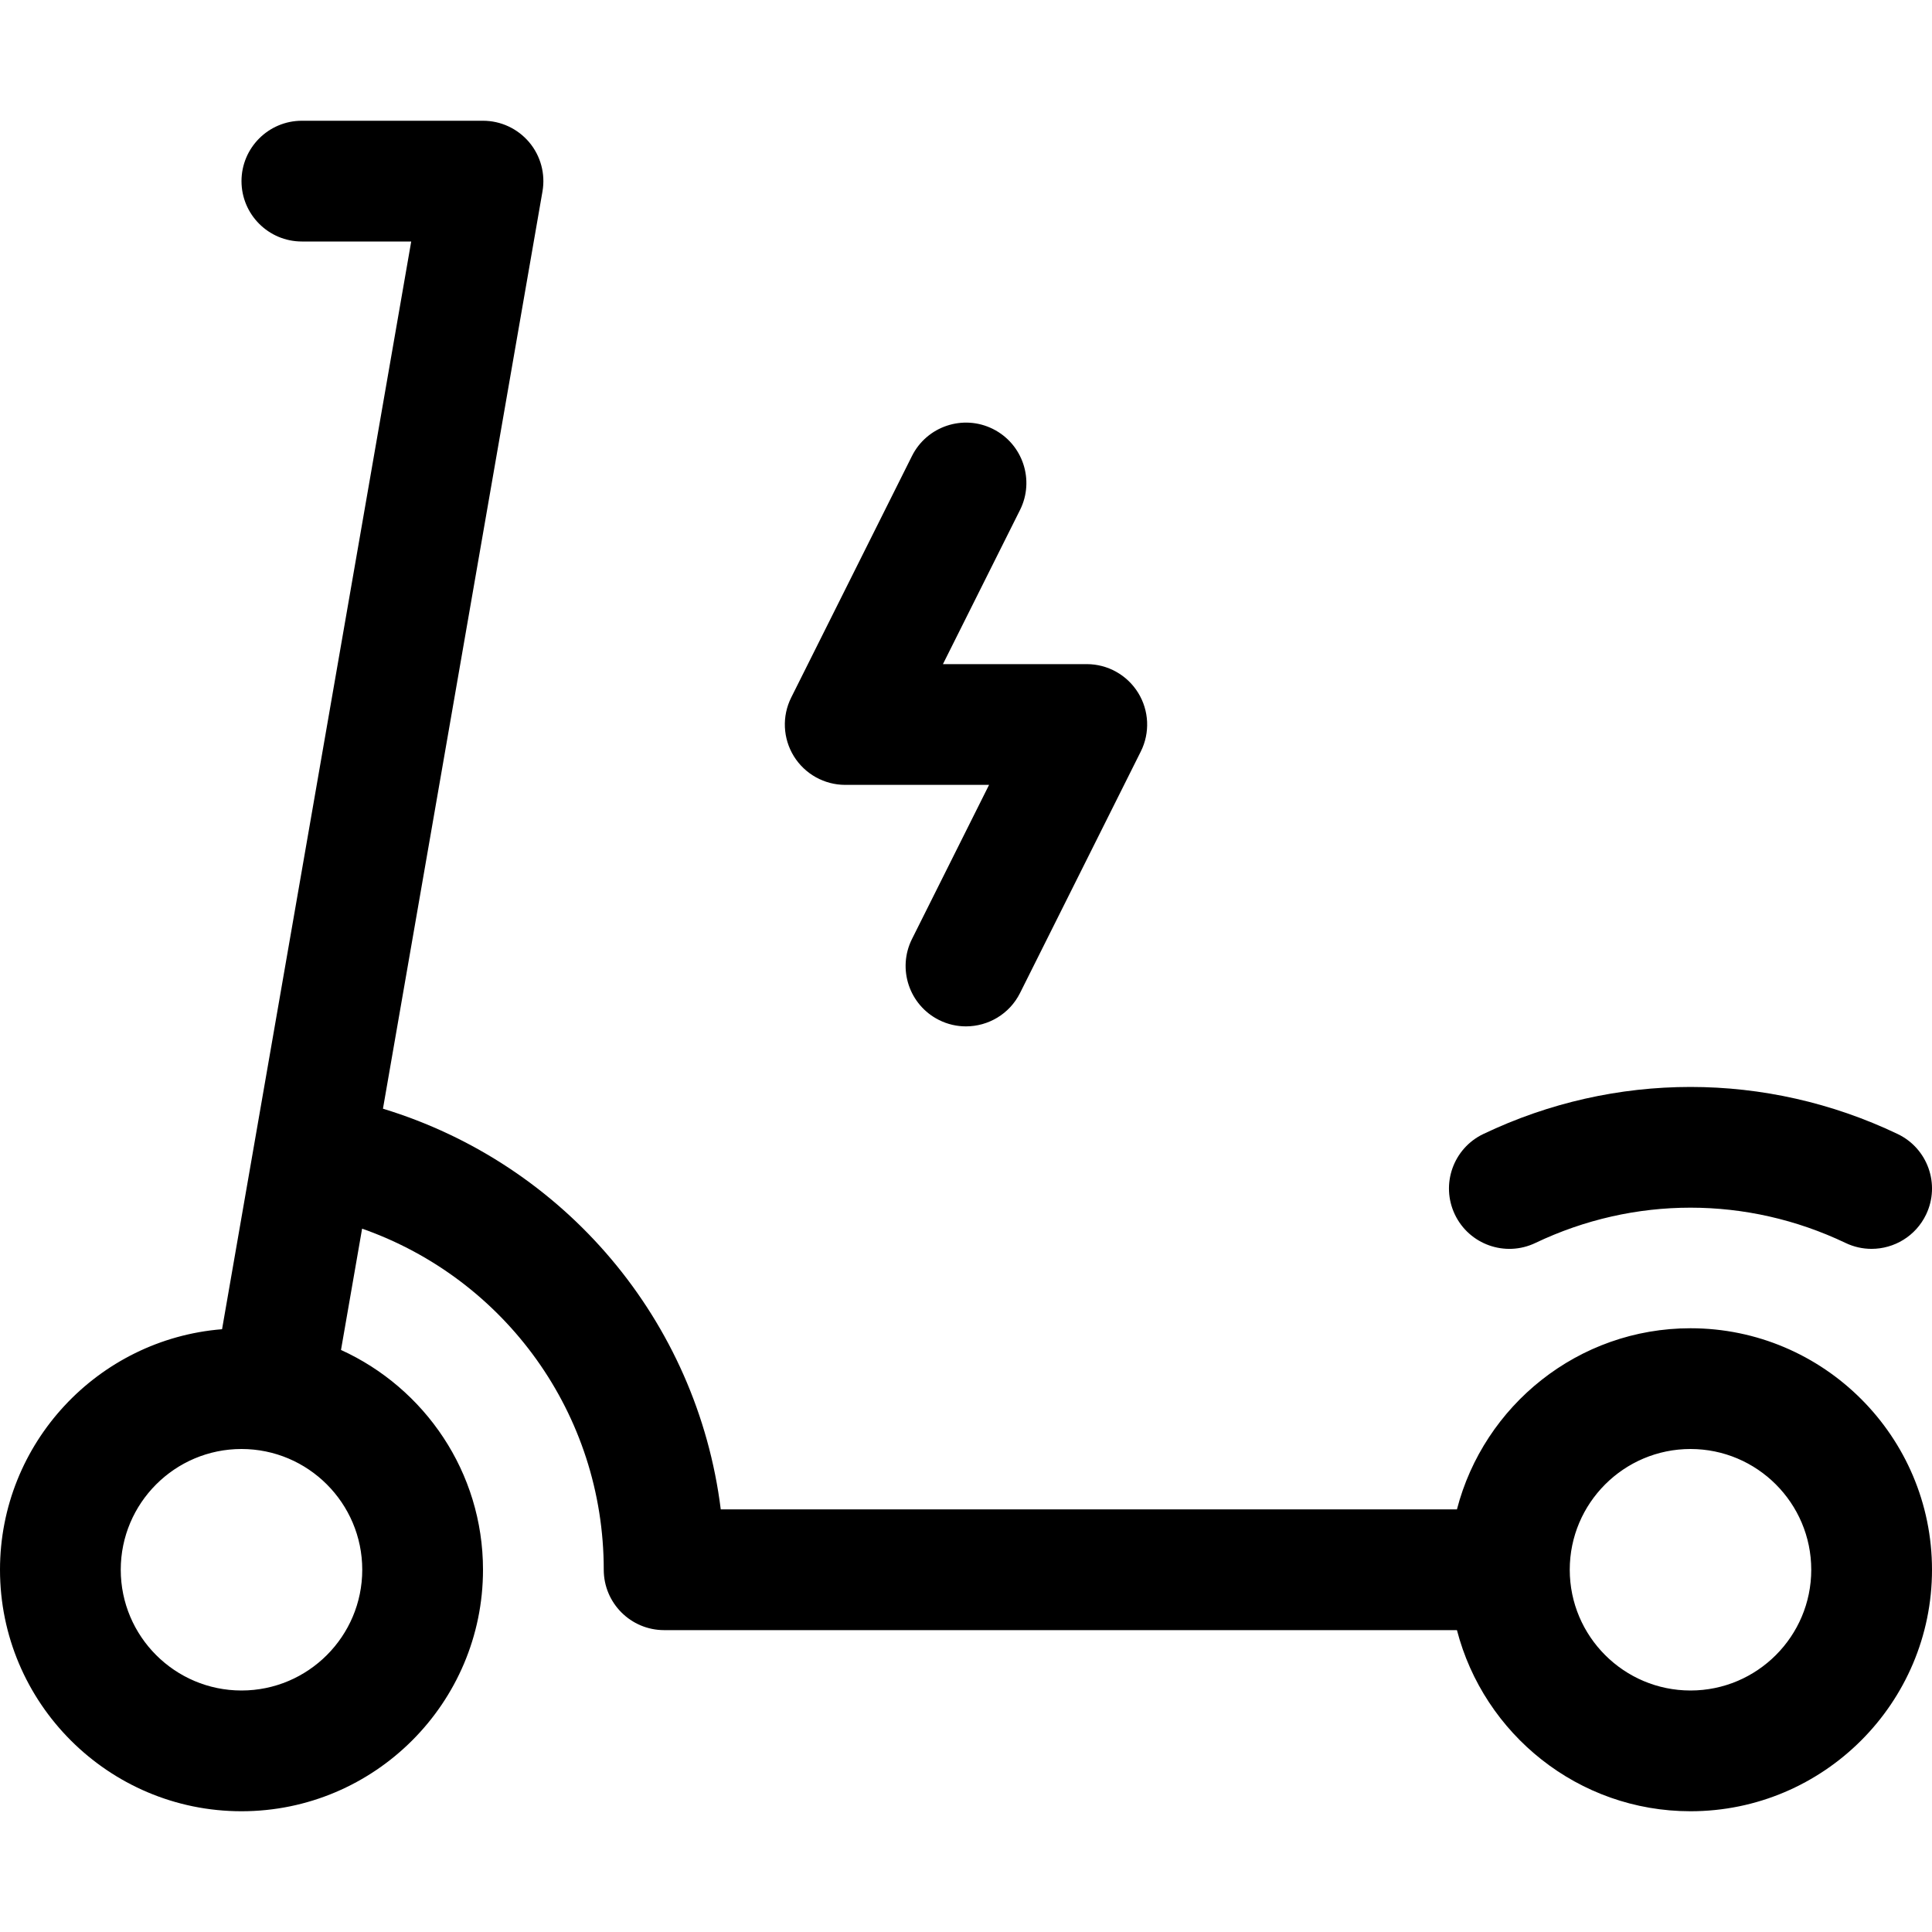
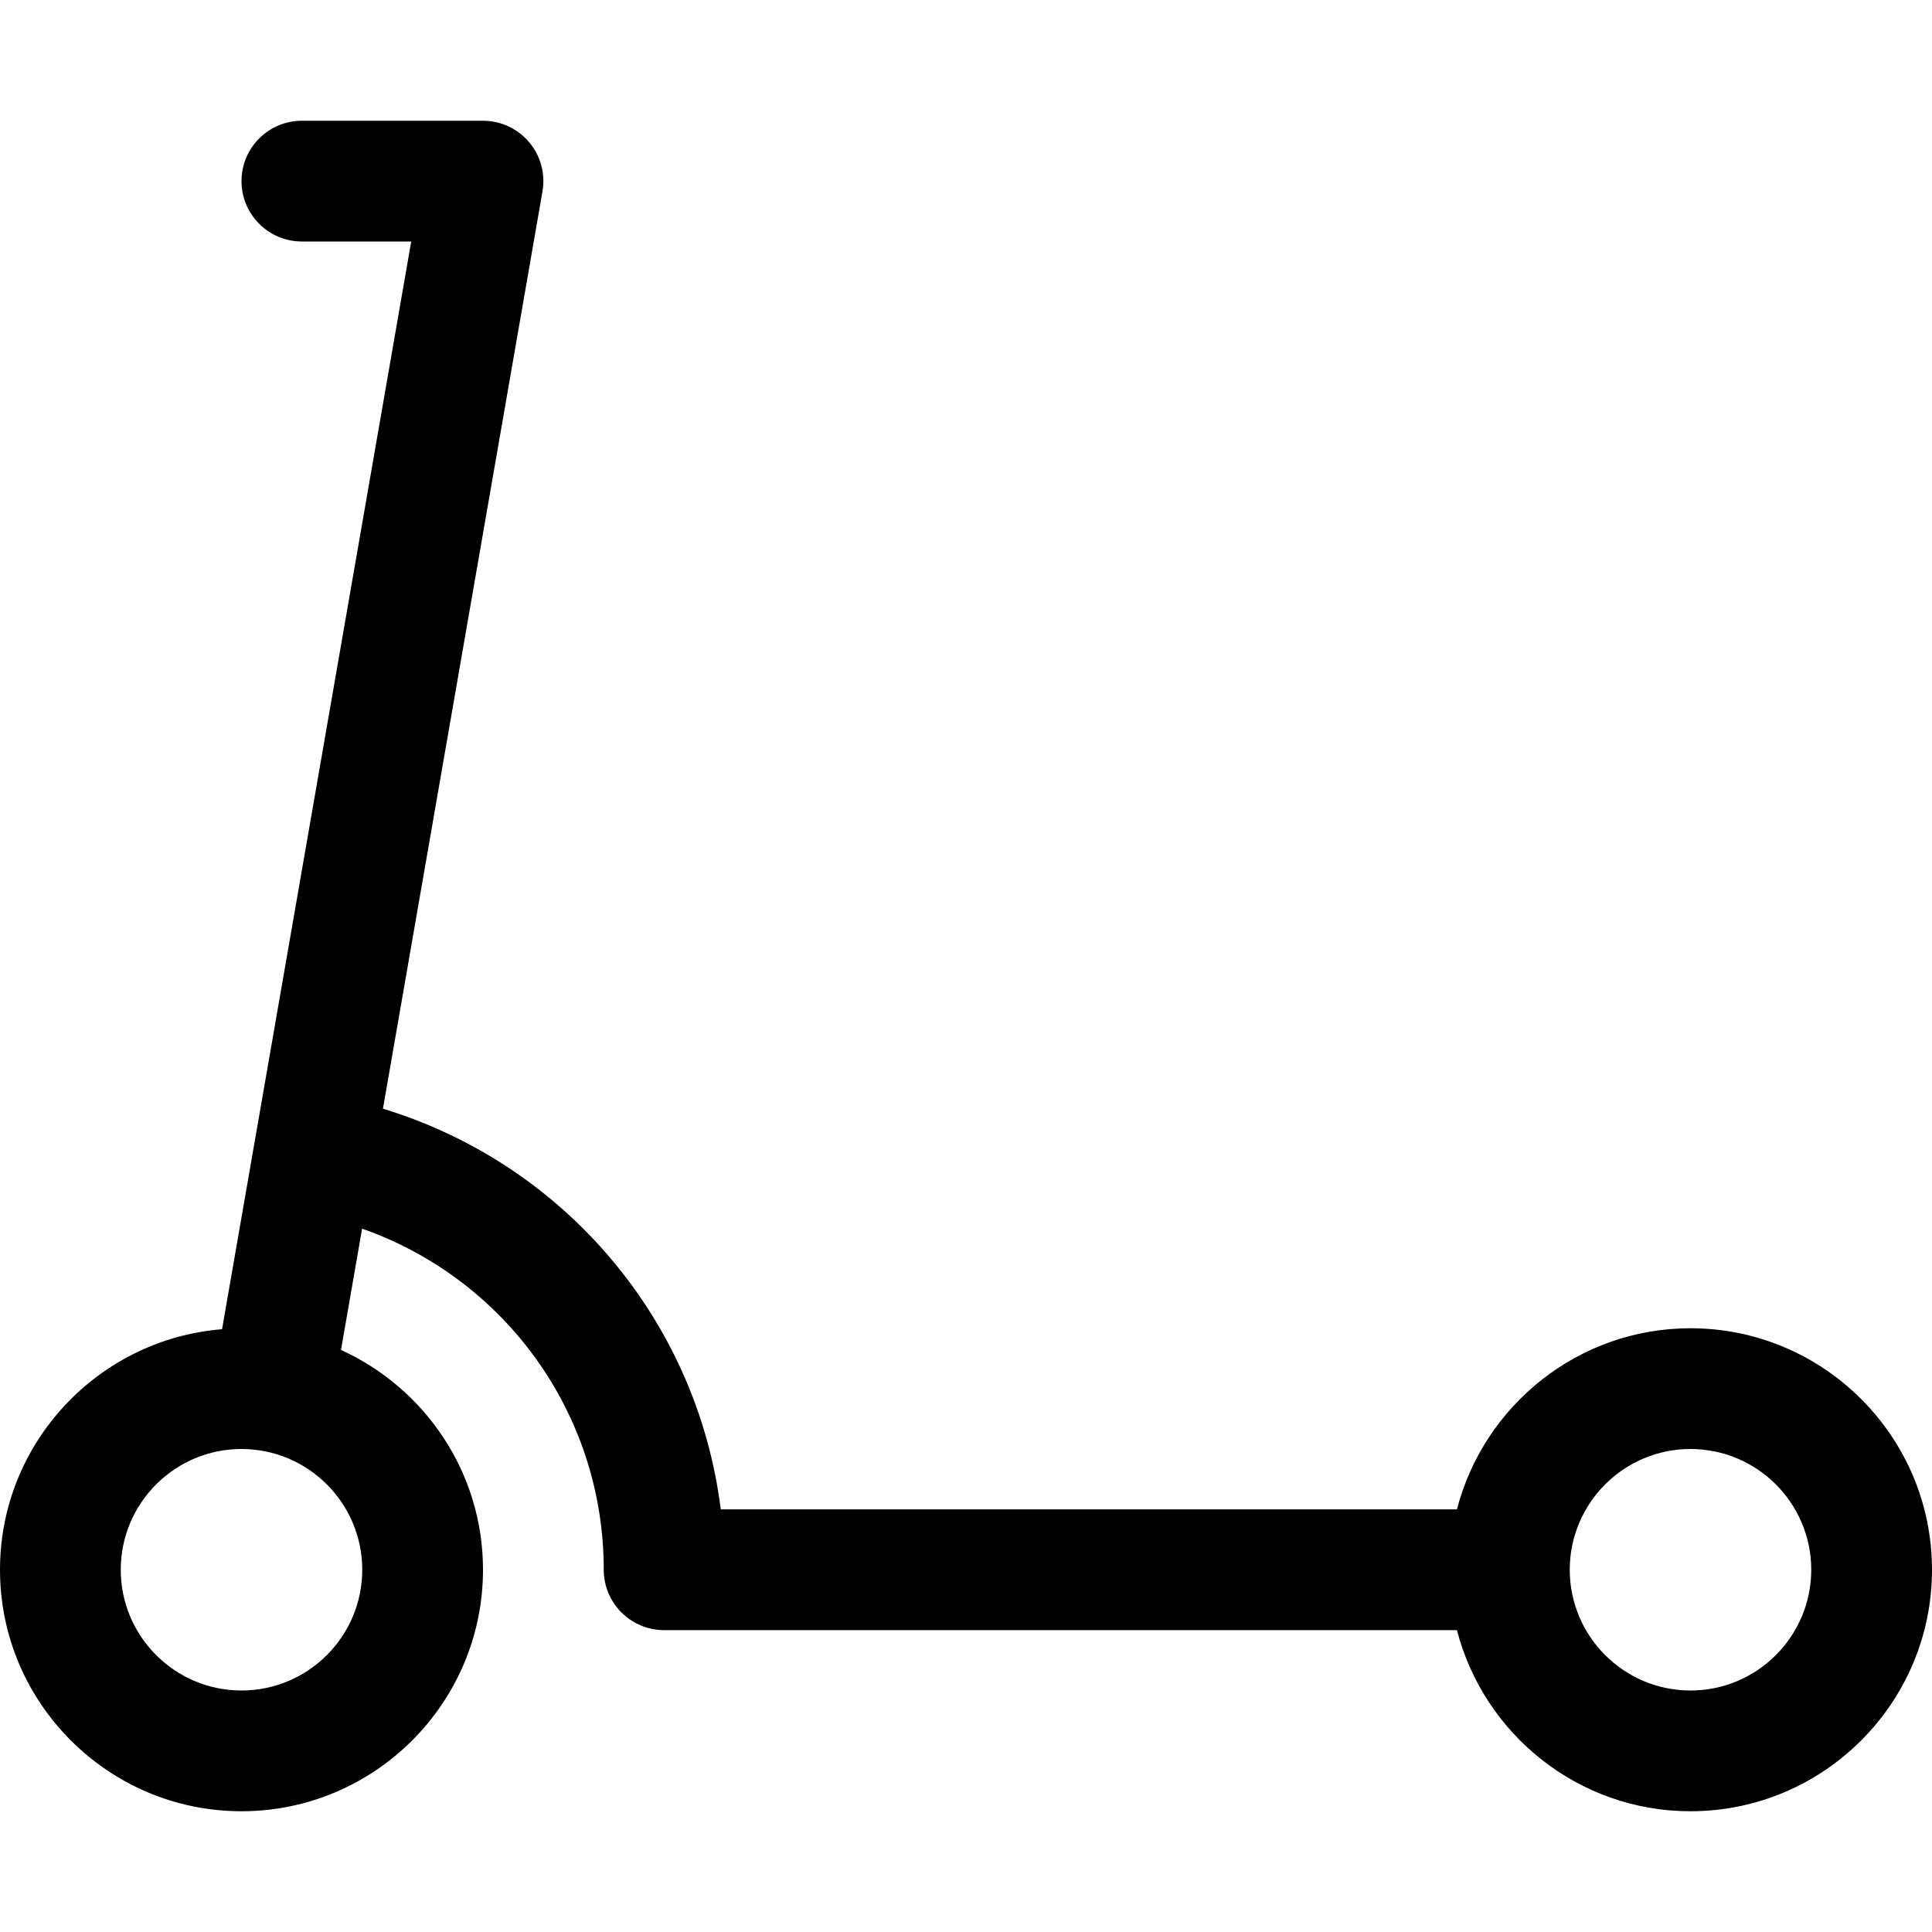
<svg xmlns="http://www.w3.org/2000/svg" height="512" viewBox="0 0 64 64" width="512">
  <g id="_x34_6_Electric_Scooter">
    <g>
      <path d="m56 44c-3.72 0-6.845 2.556-7.737 6h-24.387c-.778-6.245-5.165-11.438-11.19-13.273l5.284-30.384c.102-.582-.06-1.179-.439-1.63-.381-.452-.941-.713-1.531-.713h-6c-1.104 0-2 .896-2 2s.896 2 2 2h3.622l-6.266 36.032c-4.11.33-7.356 3.775-7.356 7.968 0 4.411 3.589 8 8 8s8-3.589 8-8c0-3.235-1.934-6.021-4.704-7.281l.699-4.018c4.736 1.662 8.005 6.136 8.005 11.299 0 1.104.896 2 2 2h26.263c.892 3.444 4.017 6 7.737 6 4.411 0 8-3.589 8-8s-3.589-8-8-8zm-48 12c-2.206 0-4-1.794-4-4s1.794-4 4-4 4 1.794 4 4-1.794 4-4 4zm48 0c-2.206 0-4-1.794-4-4s1.794-4 4-4 4 1.794 4 4-1.794 4-4 4z" />
-       <path d="m50.861 41.175c3.268-1.559 7.01-1.559 10.277 0 .278.133.571.195.86.195.747 0 1.463-.42 1.807-1.139.476-.997.053-2.19-.944-2.666-4.353-2.078-9.37-2.078-13.723 0-.997.476-1.419 1.669-.944 2.666.476.997 1.669 1.42 2.667.944z" />
-       <path d="m28 26h4.764l-2.553 5.105c-.494.988-.093 2.189.895 2.684.287.144.592.211.893.211.733 0 1.44-.404 1.791-1.105l4-8c.31-.62.277-1.356-.088-1.946s-1.009-.949-1.702-.949h-4.764l2.553-5.105c.494-.988.093-2.189-.895-2.684-.987-.494-2.189-.094-2.684.895l-4 8c-.31.62-.277 1.356.088 1.946.365.589 1.009.948 1.702.948z" />
+       <path d="m50.861 41.175z" />
    </g>
  </g>
</svg>